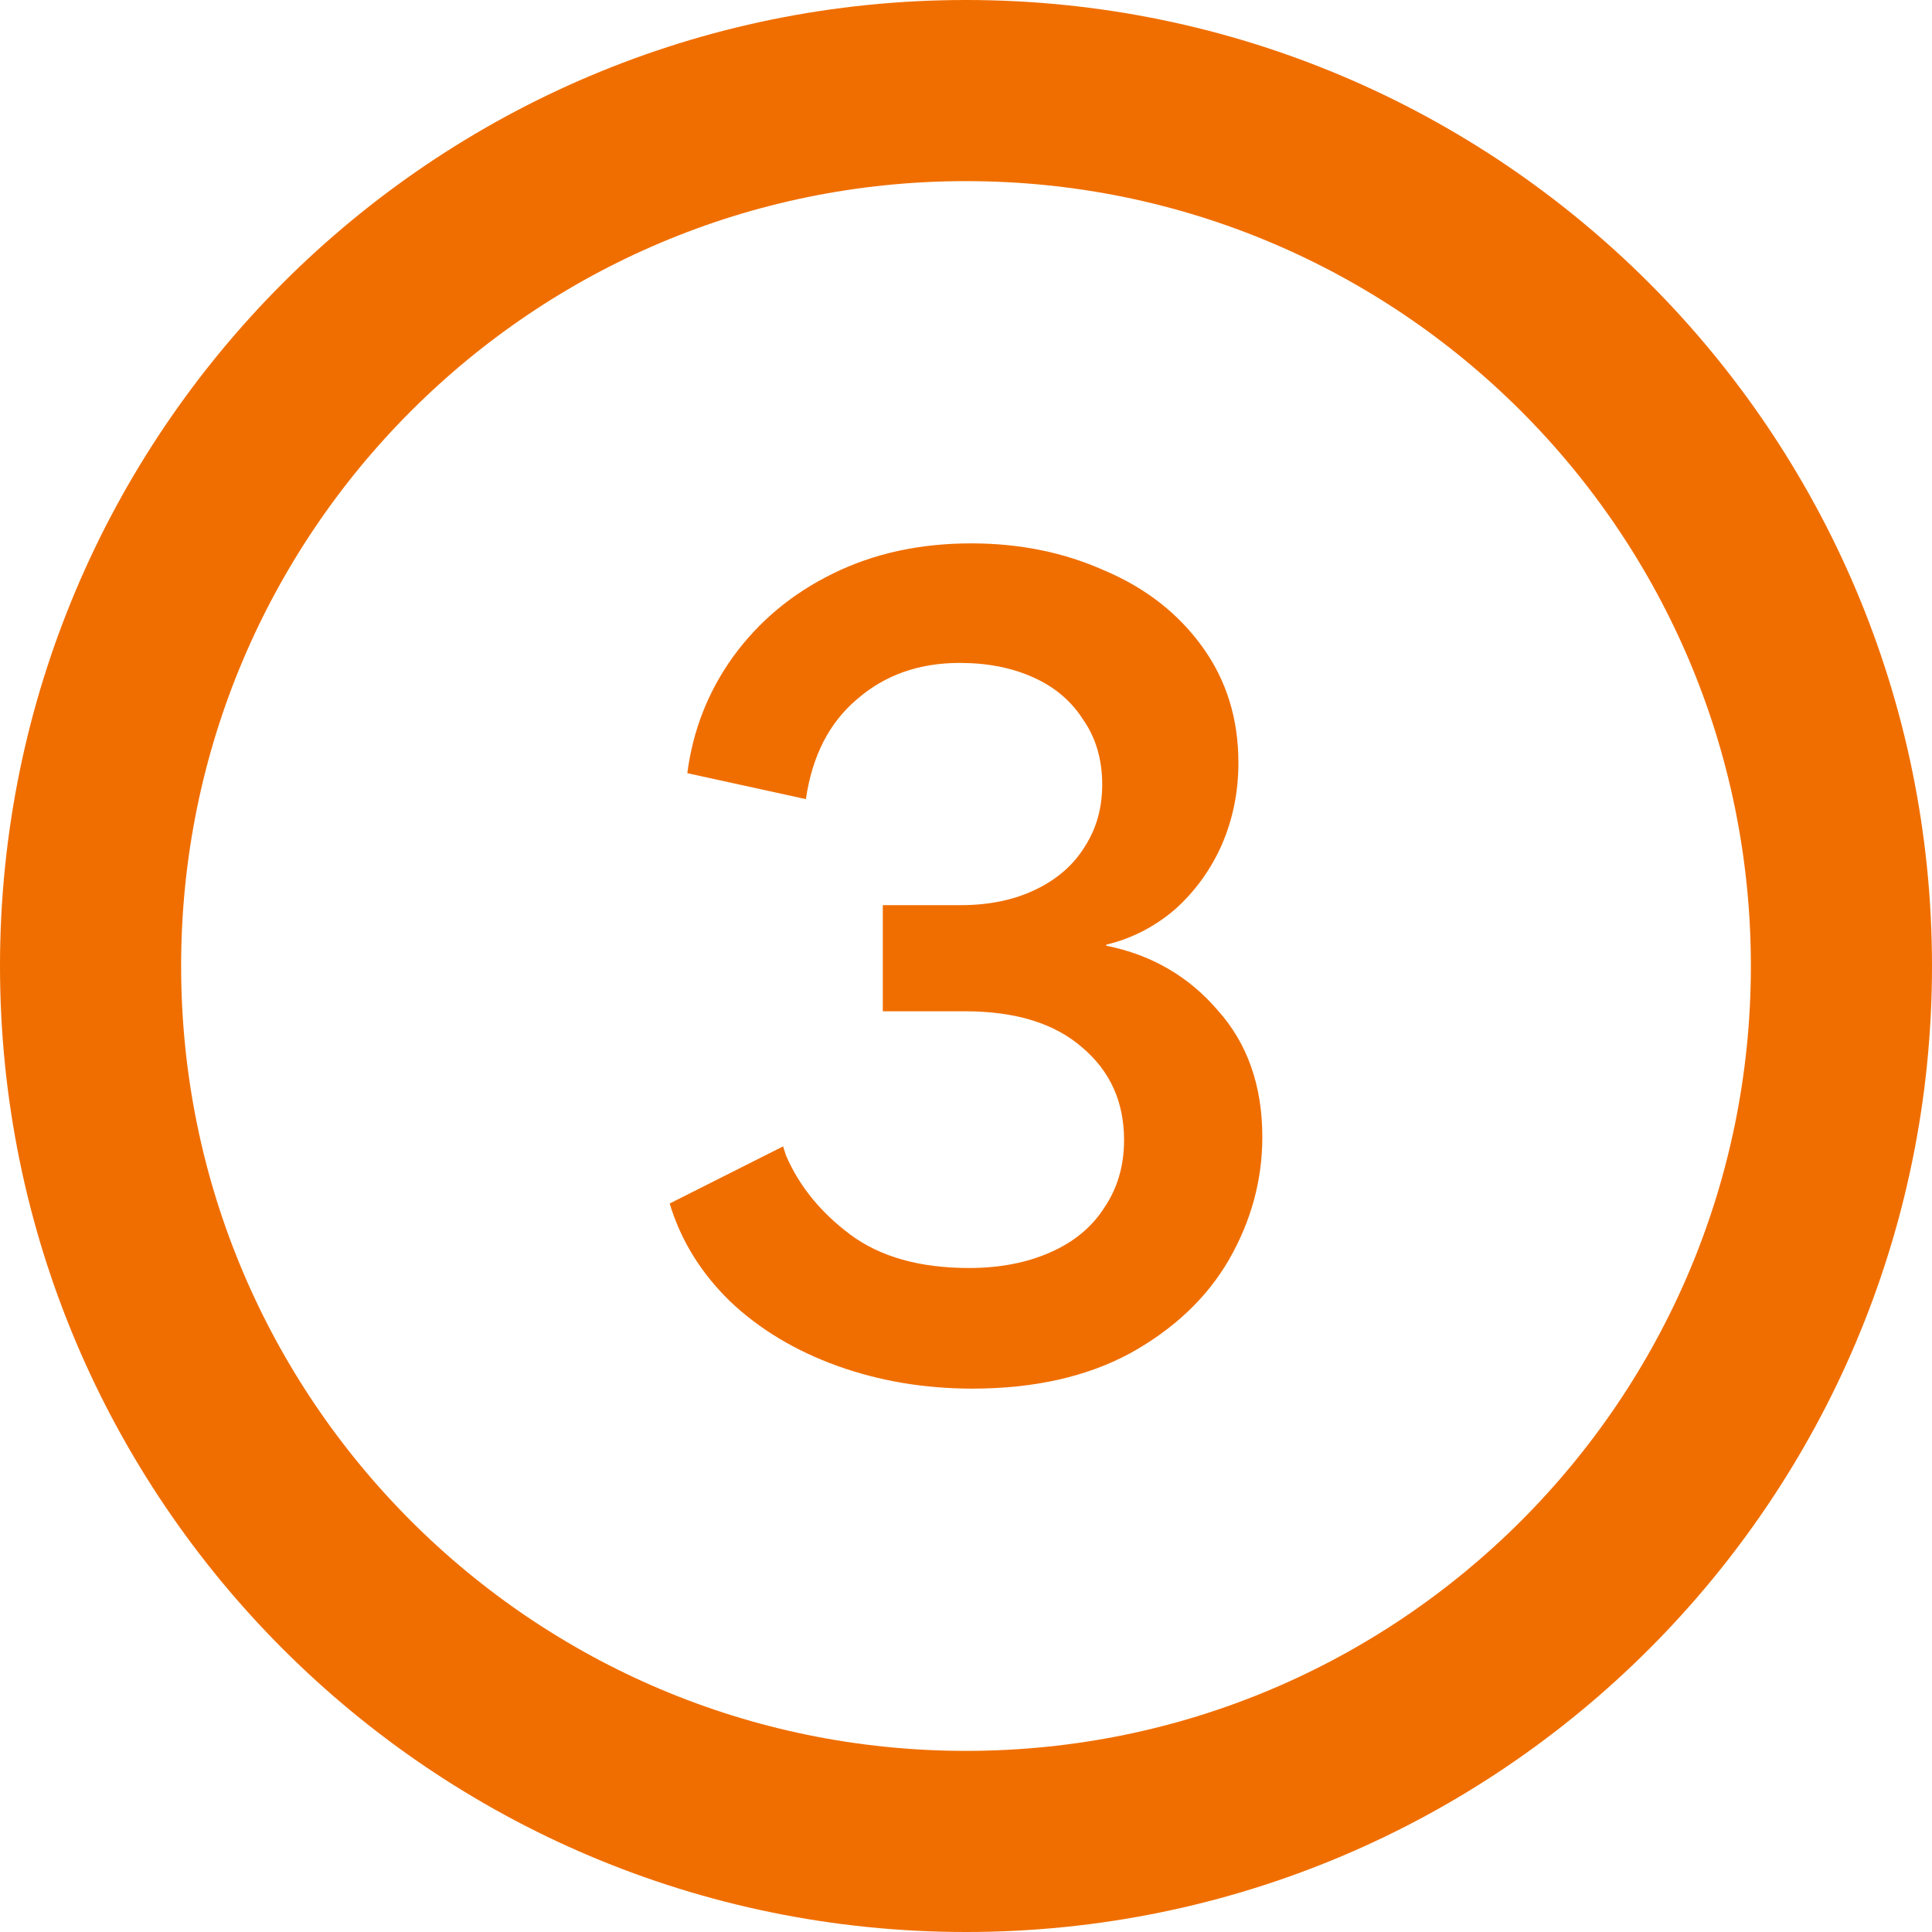
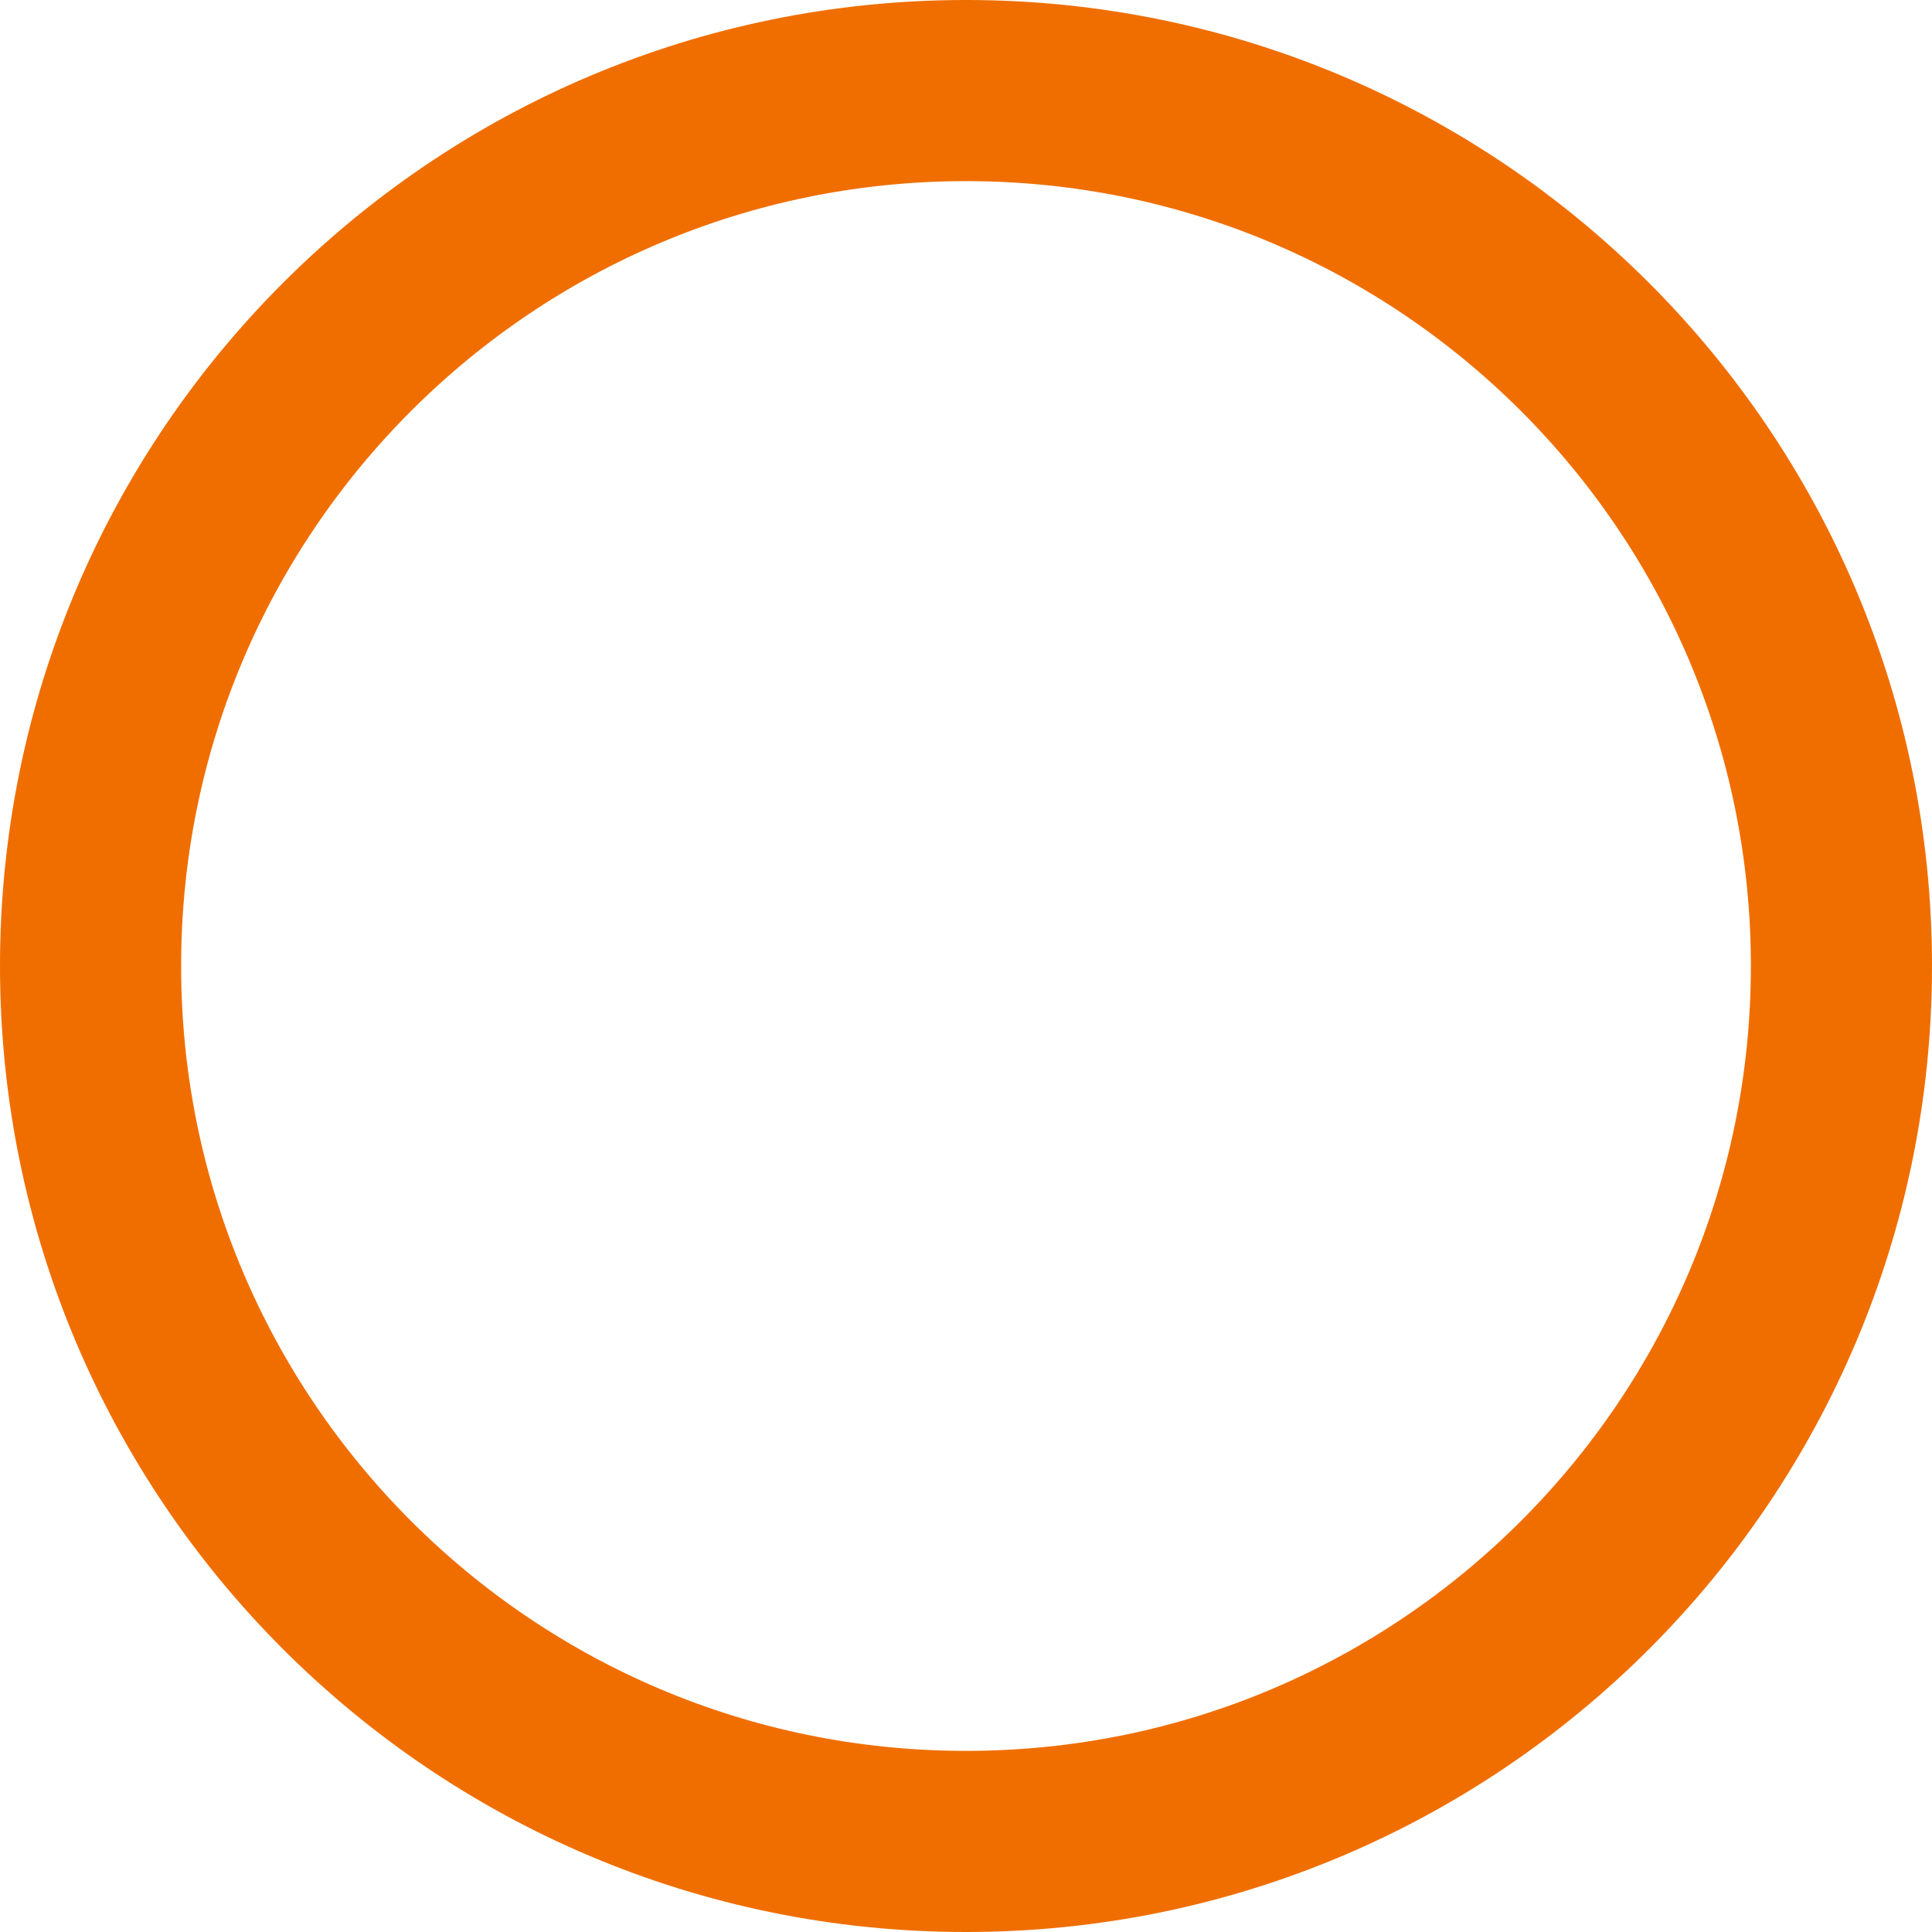
<svg xmlns="http://www.w3.org/2000/svg" width="16" height="16" viewBox="0 0 16 16" fill="none">
-   <path d="M8.052 11.5C7.656 11.5 7.282 11.437 6.932 11.311C6.582 11.184 6.287 11.006 6.046 10.777C5.804 10.541 5.638 10.272 5.546 9.967L6.485 9.494C6.496 9.528 6.505 9.554 6.51 9.571C6.62 9.824 6.797 10.042 7.044 10.226C7.291 10.409 7.618 10.501 8.026 10.501C8.278 10.501 8.502 10.458 8.697 10.372C8.893 10.286 9.042 10.163 9.145 10.002C9.254 9.841 9.309 9.655 9.309 9.442C9.309 9.126 9.194 8.871 8.964 8.676C8.735 8.475 8.41 8.375 7.991 8.375H7.311V7.496H7.957C8.192 7.496 8.399 7.453 8.577 7.367C8.755 7.281 8.89 7.163 8.982 7.014C9.079 6.865 9.128 6.693 9.128 6.498C9.128 6.291 9.076 6.113 8.973 5.964C8.875 5.809 8.738 5.691 8.56 5.611C8.382 5.53 8.178 5.49 7.948 5.49C7.61 5.49 7.326 5.591 7.096 5.792C6.866 5.987 6.726 6.262 6.674 6.618L5.692 6.403C5.738 6.047 5.865 5.726 6.071 5.439C6.284 5.146 6.559 4.916 6.898 4.75C7.237 4.583 7.618 4.5 8.043 4.5C8.445 4.5 8.812 4.575 9.145 4.724C9.484 4.867 9.754 5.077 9.954 5.352C10.155 5.628 10.256 5.949 10.256 6.317C10.256 6.558 10.21 6.785 10.118 6.997C10.026 7.204 9.897 7.382 9.731 7.531C9.564 7.674 9.375 7.772 9.162 7.823V7.832C9.535 7.907 9.843 8.085 10.084 8.366C10.331 8.641 10.454 8.992 10.454 9.416C10.454 9.772 10.362 10.111 10.178 10.432C9.995 10.748 9.722 11.006 9.36 11.207C8.999 11.402 8.563 11.5 8.052 11.5Z" fill="#F06E00" />
  <path d="M8 0.75C12.004 0.75 15.25 3.996 15.25 8C15.25 12.004 12.004 15.25 8 15.25C3.996 15.25 0.75 12.004 0.75 8C0.75 3.996 3.996 0.75 8 0.75Z" stroke="#F06E00" stroke-width="1.5" />
</svg>